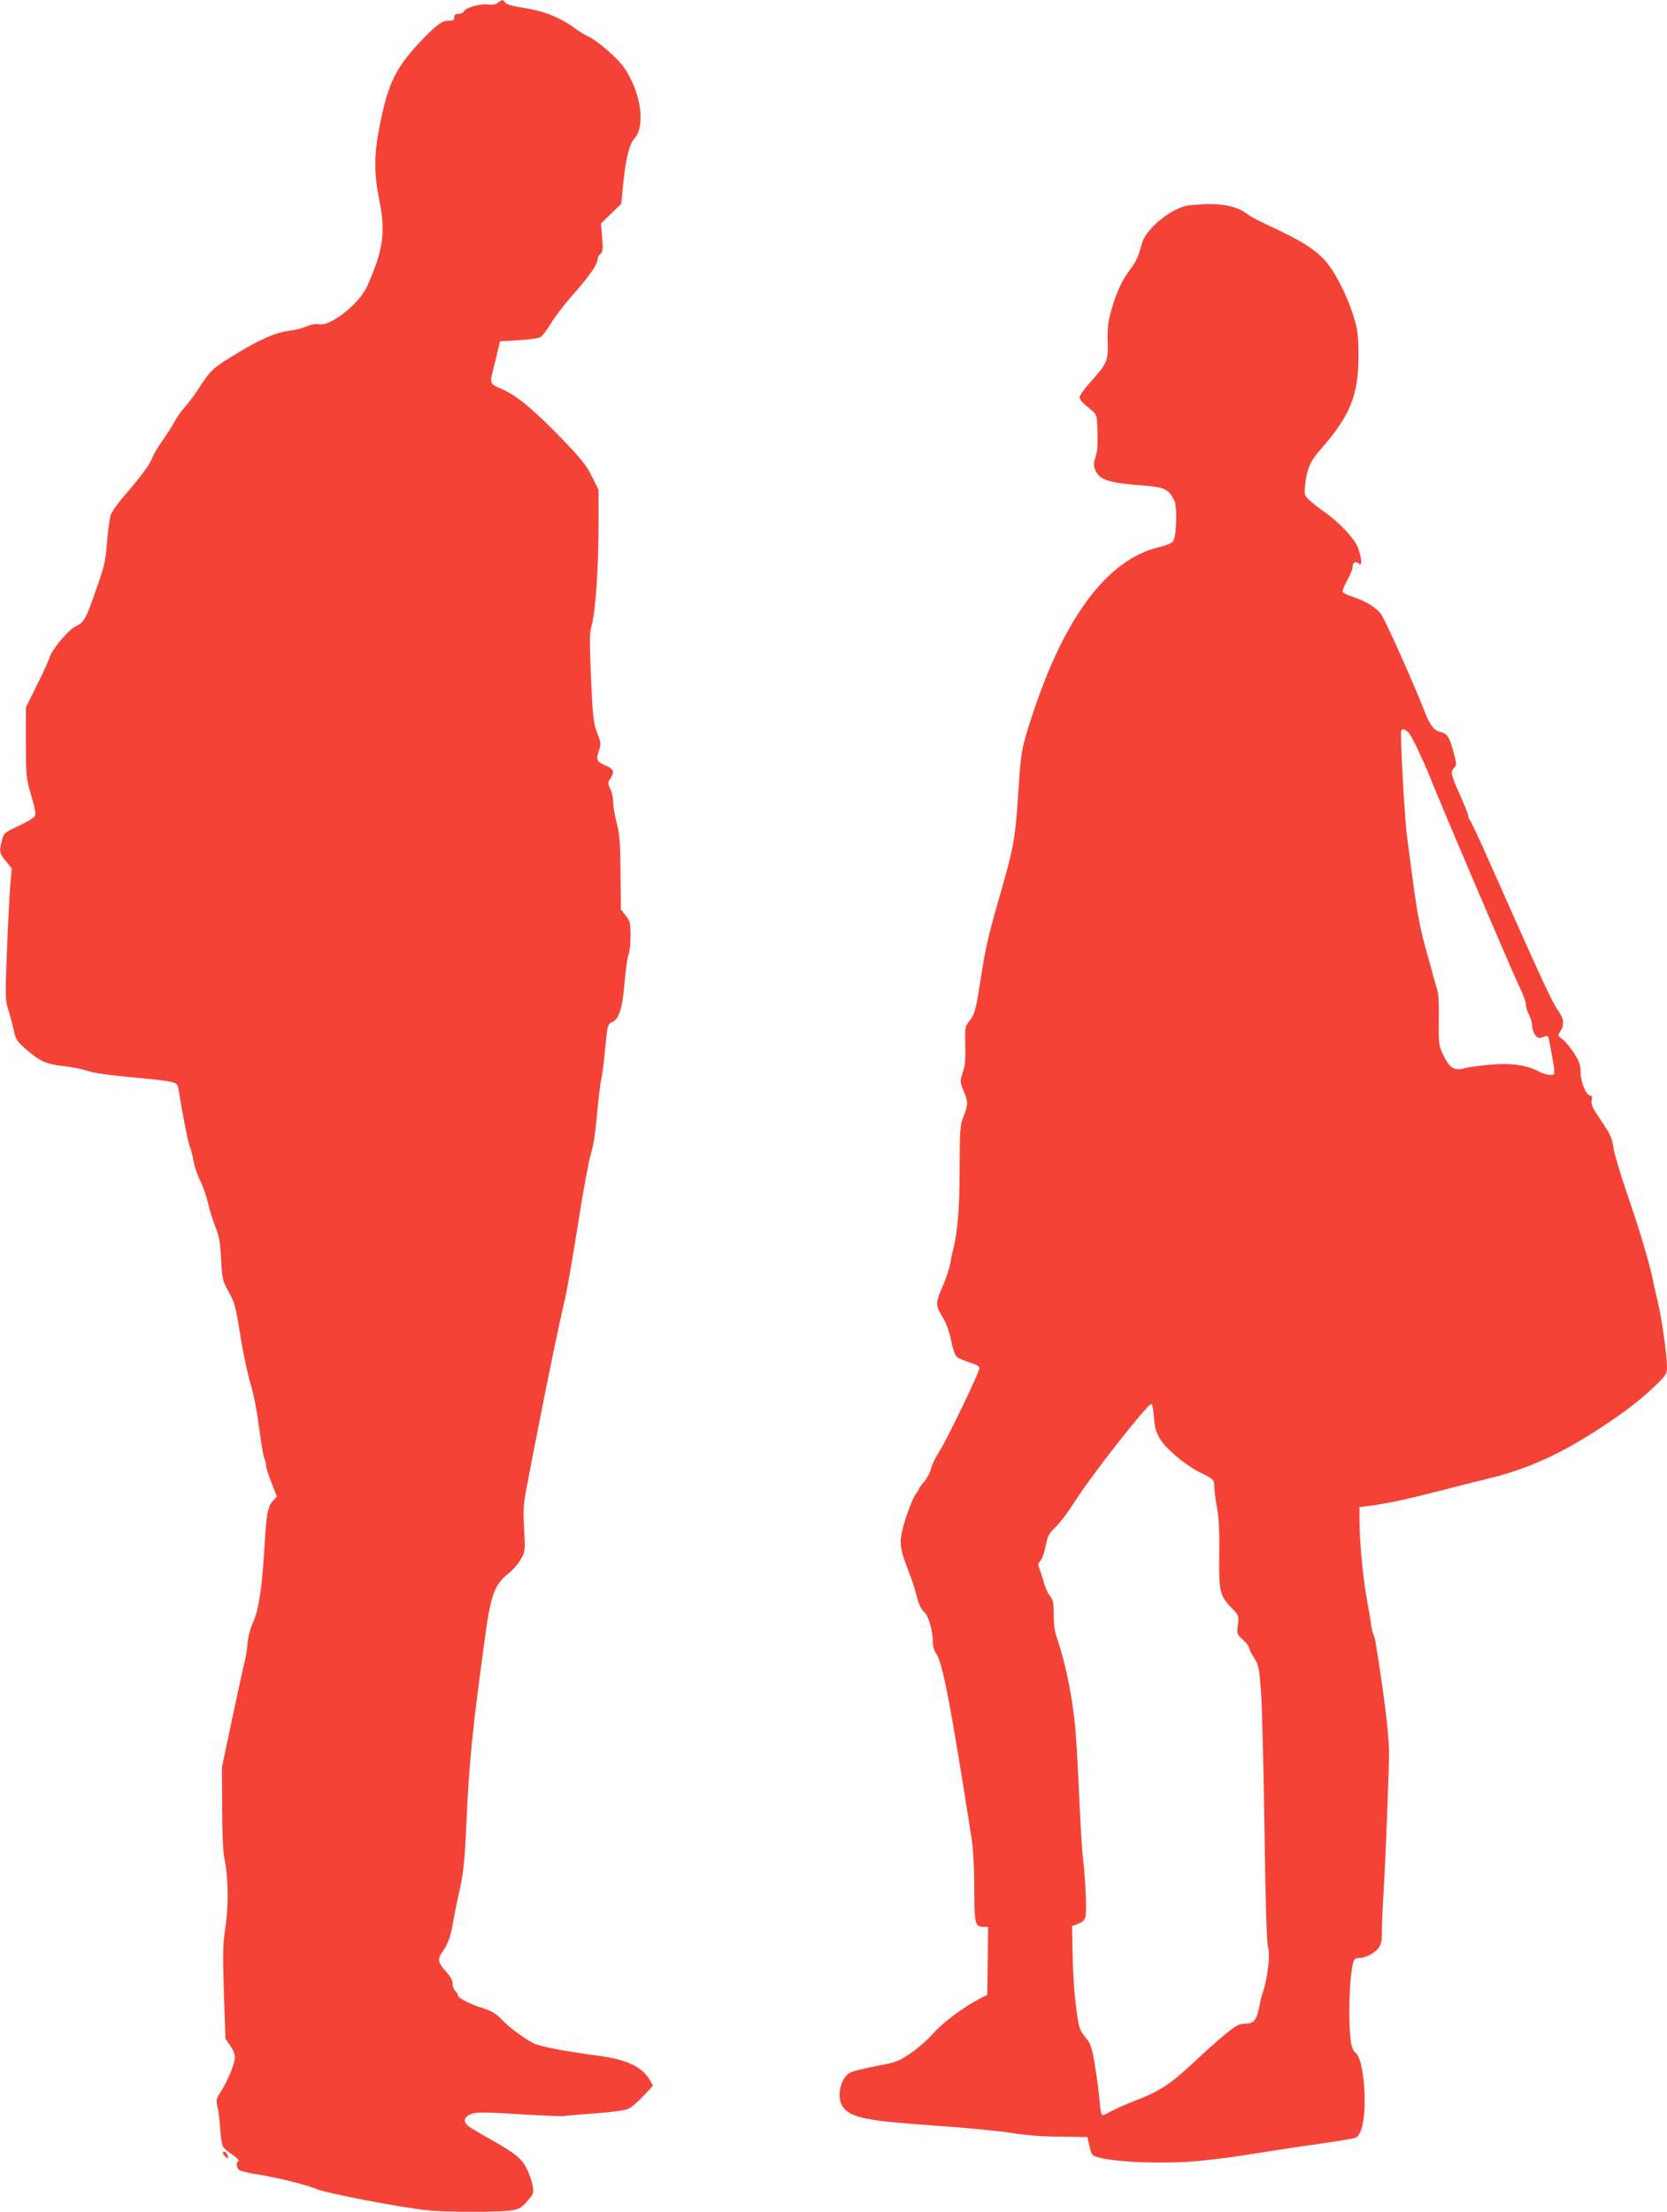
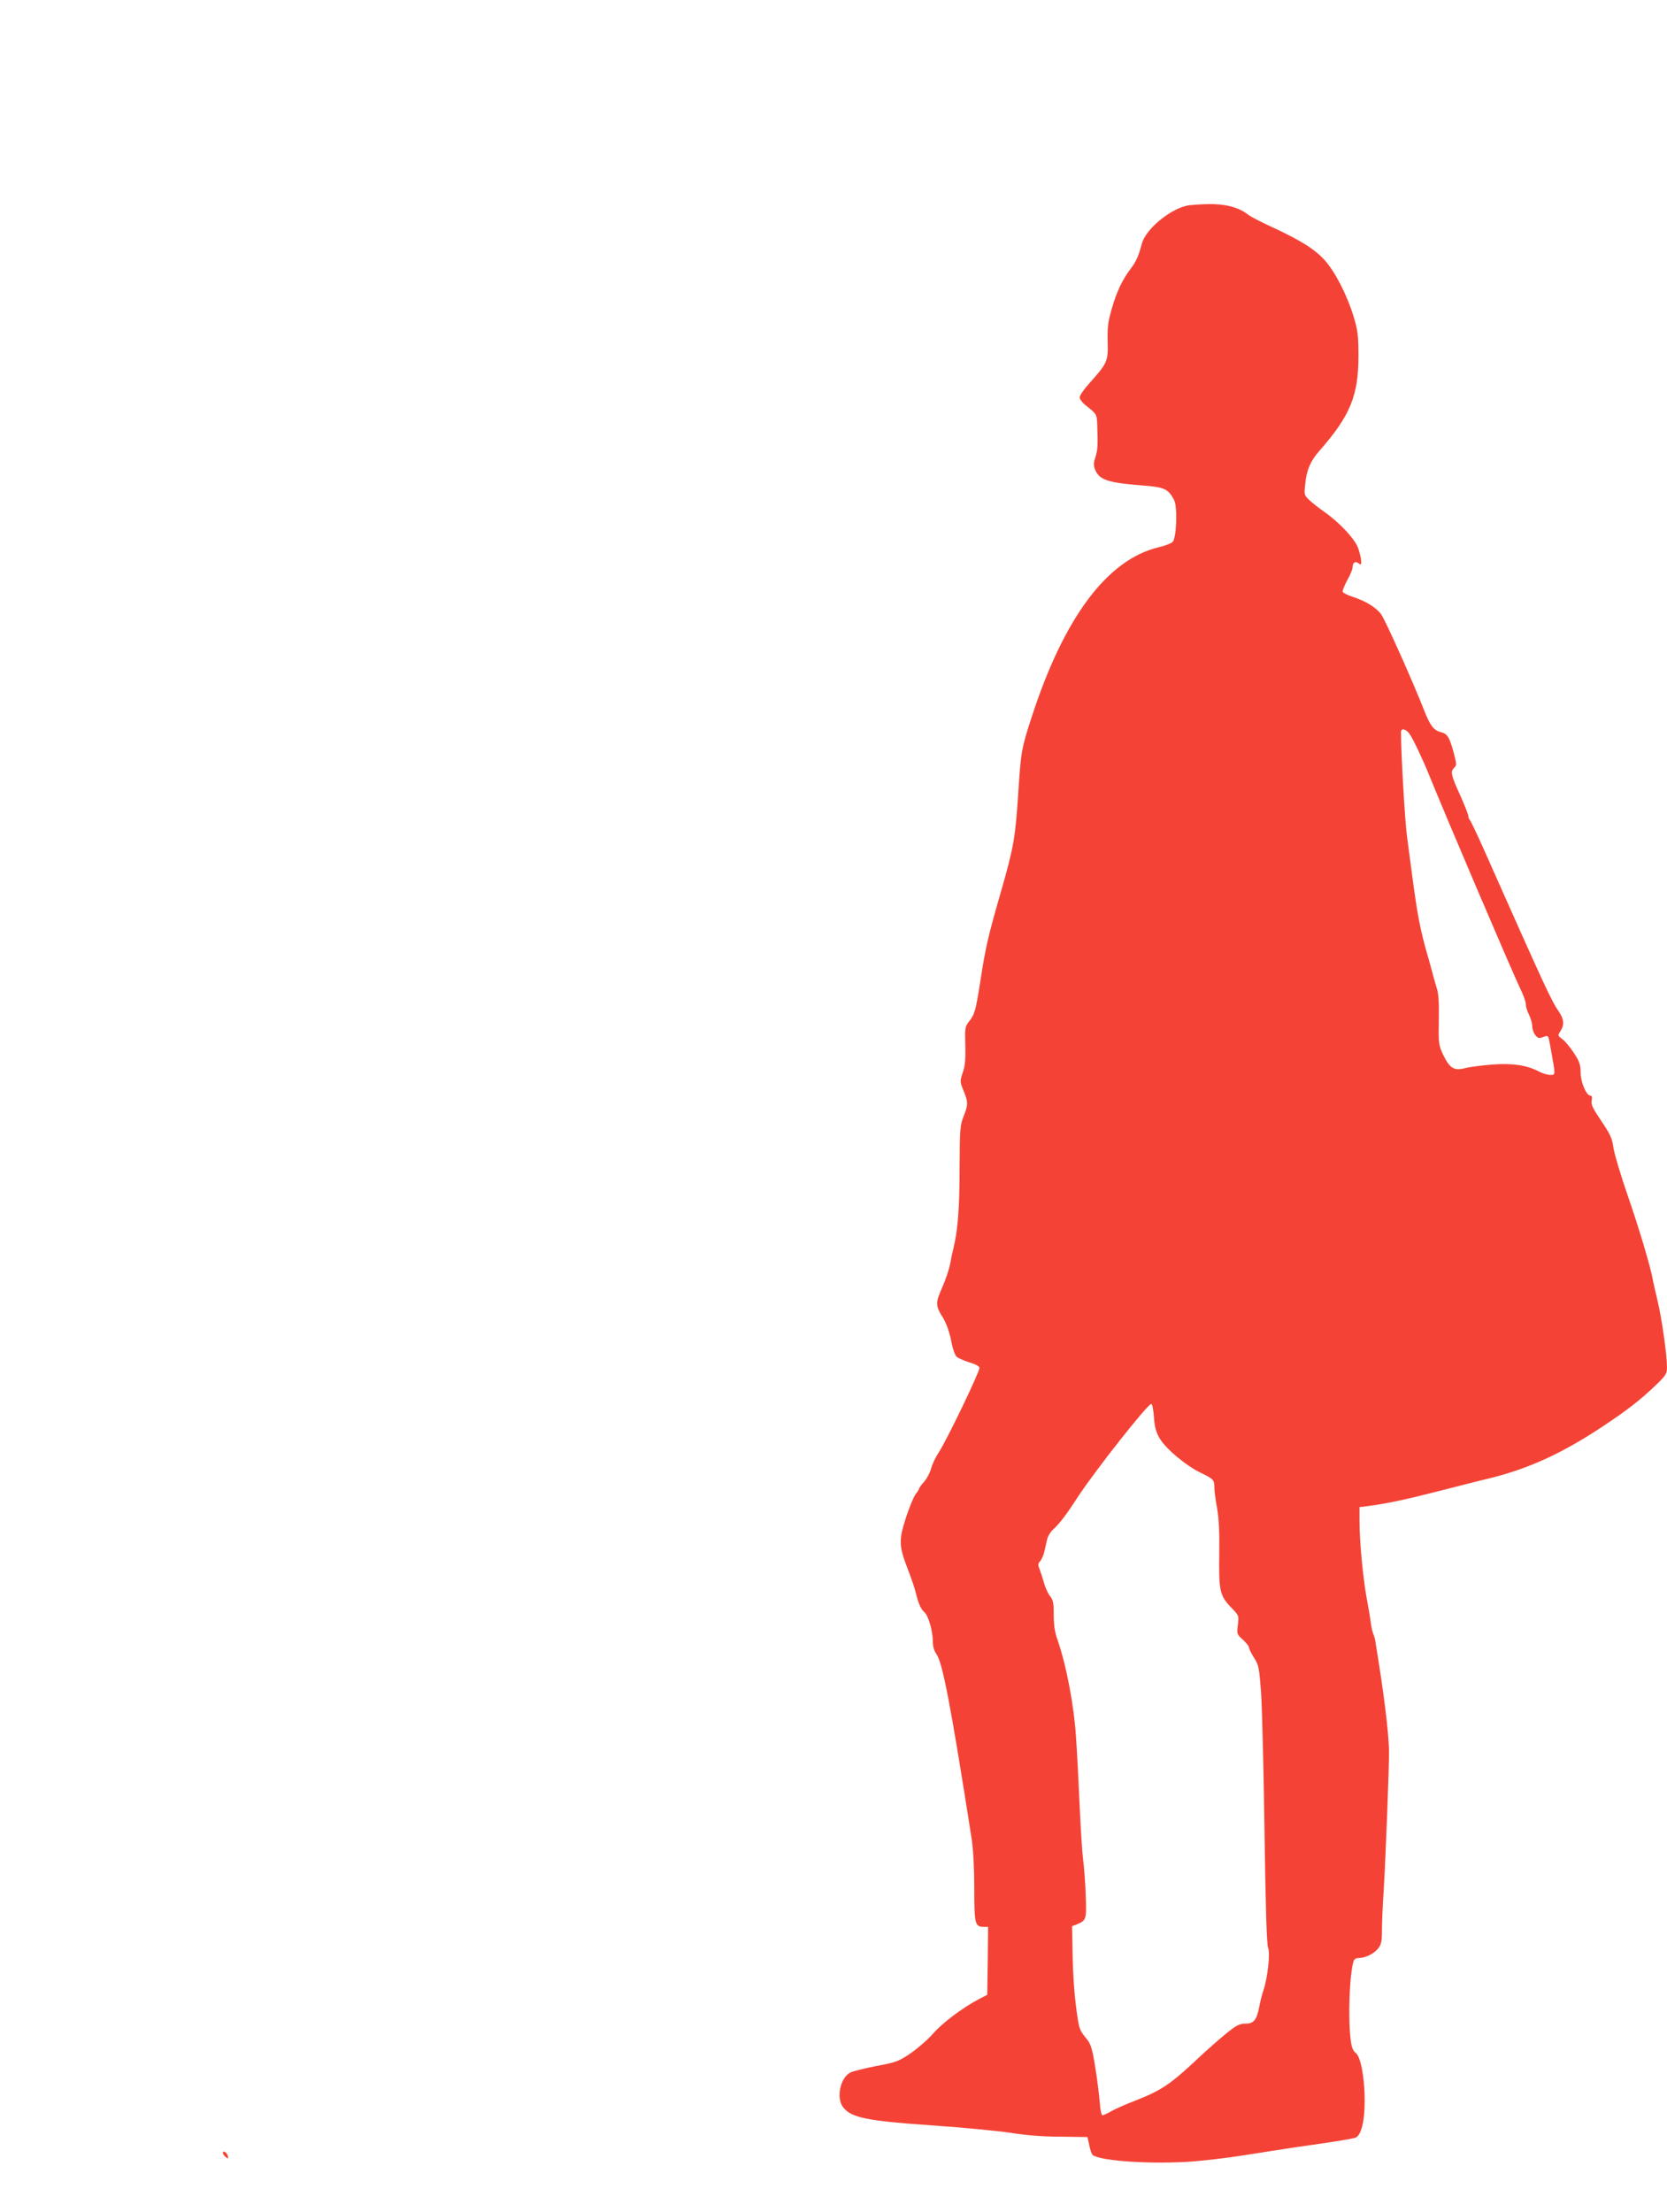
<svg xmlns="http://www.w3.org/2000/svg" version="1.0" width="965pt" height="1280pt" viewBox="0 0 965 1280" preserveAspectRatio="xMidYMid meet">
  <g transform="translate(0,1280) scale(0.1,-0.1)" fill="#f44336" stroke="none">
-     <path d="M2882 12784 c-16 -11 -34 -14 -56 -10 -39 7 -132 -18 -140 -39 -3 -8 -17 -15 -31 -15 -18 0 -25 -5 -25 -20 0 -16 -7 -20 -35 -20 -37 0 -69 -24 -158 -117 -146 -155 -189 -241 -238 -485 -35 -174 -35 -279 -2 -443 29 -143 23 -240 -20 -363 -20 -57 -48 -125 -63 -150 -60 -102 -210 -213 -269 -198 -16 4 -42 -1 -69 -12 -23 -11 -69 -22 -102 -26 -79 -10 -164 -47 -309 -135 -130 -78 -144 -91 -213 -196 -25 -38 -62 -89 -83 -112 -21 -22 -47 -61 -60 -85 -12 -23 -43 -72 -69 -108 -26 -36 -52 -81 -59 -100 -11 -35 -66 -109 -171 -230 -31 -36 -62 -81 -69 -100 -6 -19 -16 -89 -21 -155 -8 -100 -16 -140 -49 -235 -77 -222 -81 -229 -136 -256 -43 -22 -139 -138 -150 -183 -4 -14 -35 -84 -71 -155 l-64 -129 0 -202 c0 -196 1 -206 31 -309 26 -90 28 -110 17 -123 -7 -9 -50 -33 -94 -54 -79 -37 -82 -39 -93 -83 -16 -65 -15 -73 23 -119 l34 -42 -9 -100 c-4 -55 -13 -225 -19 -378 -10 -265 -10 -282 8 -340 11 -34 25 -88 32 -119 10 -51 18 -63 63 -103 85 -75 121 -92 222 -104 50 -5 109 -17 133 -25 45 -16 131 -28 332 -46 69 -6 141 -15 162 -21 33 -8 37 -13 43 -52 22 -138 56 -311 66 -328 5 -11 14 -46 19 -77 6 -31 23 -84 40 -117 16 -33 36 -91 45 -129 8 -37 27 -98 42 -135 21 -53 28 -89 33 -187 6 -116 8 -124 44 -190 35 -62 41 -87 67 -249 15 -99 42 -224 58 -278 19 -60 38 -160 51 -258 11 -88 25 -169 30 -179 6 -10 10 -28 10 -40 0 -11 14 -57 32 -101 l31 -79 -22 -24 c-32 -34 -39 -76 -51 -281 -13 -224 -33 -354 -66 -425 -15 -32 -28 -82 -31 -120 -3 -36 -11 -87 -19 -115 -7 -27 -39 -174 -71 -325 l-58 -275 1 -235 c0 -151 5 -258 14 -300 22 -111 24 -263 5 -390 -15 -100 -16 -150 -9 -381 l9 -266 27 -39 c16 -22 28 -52 28 -67 0 -35 -41 -137 -80 -198 -28 -43 -30 -52 -22 -86 6 -21 13 -78 16 -126 3 -49 11 -97 16 -107 5 -10 30 -31 55 -48 25 -17 41 -33 35 -37 -17 -10 -11 -44 9 -54 10 -6 63 -18 118 -26 103 -17 264 -57 323 -81 60 -26 495 -109 645 -124 101 -11 413 -11 483 -1 46 7 59 14 93 52 35 40 39 48 34 84 -3 22 -17 65 -31 96 -29 65 -71 100 -214 179 -52 29 -107 62 -122 72 -39 27 -36 56 7 74 31 13 66 13 282 0 136 -8 250 -13 253 -11 3 2 82 8 175 15 106 8 182 18 202 27 18 8 58 42 88 75 l55 59 -17 31 c-46 79 -134 120 -298 142 -214 29 -342 54 -381 75 -62 34 -136 89 -181 136 -33 34 -58 49 -109 65 -78 24 -144 59 -144 76 0 6 -7 17 -15 24 -8 7 -15 25 -15 41 0 20 -13 43 -40 73 -47 51 -49 70 -15 117 27 35 49 101 60 179 4 25 16 83 26 129 32 137 39 205 49 431 15 346 33 529 106 1063 34 254 56 316 133 378 30 24 65 64 78 89 23 43 24 51 17 175 -6 117 -4 145 20 265 14 74 41 216 61 315 52 270 132 653 154 742 11 43 45 238 76 433 30 195 65 382 76 415 13 38 26 121 35 225 8 91 19 181 24 200 5 19 14 87 20 150 16 168 17 174 43 185 41 18 60 79 72 225 6 74 17 148 23 163 7 16 12 66 12 111 0 76 -2 86 -28 118 l-28 36 -2 208 c-1 173 -5 223 -21 289 -12 44 -21 99 -21 122 0 23 -7 58 -17 77 -15 32 -15 37 0 60 26 40 21 55 -27 76 -52 22 -57 32 -39 86 13 37 12 46 -6 91 -26 66 -30 100 -41 363 -8 192 -7 232 6 275 21 71 39 334 39 576 l0 205 -38 76 c-29 60 -62 102 -155 199 -170 178 -273 265 -361 305 -84 39 -80 19 -39 184 l23 95 105 6 c58 3 115 11 127 17 12 7 40 43 62 80 22 37 83 117 137 177 92 105 134 167 134 198 0 8 7 21 16 28 14 11 15 27 10 95 l-7 81 59 57 58 56 12 117 c13 137 35 229 62 258 68 73 43 264 -55 411 -35 54 -166 167 -214 185 -13 6 -45 25 -70 43 -96 70 -181 103 -326 125 -41 6 -75 17 -81 26 -14 19 -14 19 -42 -1z" />
    <path d="M6867 11609 c-101 -24 -236 -138 -257 -219 -20 -74 -32 -101 -64 -144 -49 -65 -82 -134 -110 -232 -22 -76 -26 -107 -24 -191 3 -114 -1 -124 -106 -241 -31 -34 -56 -71 -56 -81 0 -11 15 -31 33 -45 67 -53 67 -52 69 -123 4 -112 2 -141 -12 -182 -10 -32 -10 -46 0 -70 24 -58 75 -75 273 -90 129 -10 150 -20 184 -85 20 -39 14 -220 -9 -242 -8 -8 -43 -22 -78 -30 -299 -70 -550 -405 -738 -984 -59 -180 -62 -202 -77 -431 -17 -265 -26 -318 -99 -573 -78 -270 -91 -330 -120 -518 -28 -178 -33 -197 -68 -241 -21 -27 -23 -37 -20 -135 2 -81 -1 -120 -15 -159 -17 -51 -16 -53 5 -105 27 -66 27 -80 0 -148 -20 -51 -22 -72 -23 -300 0 -231 -11 -364 -36 -465 -6 -22 -14 -62 -19 -90 -5 -27 -25 -88 -45 -133 -41 -94 -41 -106 6 -181 18 -31 35 -79 45 -128 8 -45 22 -85 32 -94 9 -8 43 -23 75 -33 35 -10 57 -23 57 -31 0 -26 -189 -418 -236 -490 -18 -27 -38 -69 -44 -93 -6 -23 -24 -57 -40 -76 -17 -18 -30 -37 -30 -41 0 -4 -9 -18 -20 -32 -11 -14 -36 -75 -56 -136 -42 -131 -41 -163 13 -302 19 -49 39 -108 44 -130 15 -63 31 -99 51 -115 22 -19 48 -108 48 -168 0 -28 7 -54 20 -72 37 -51 84 -299 205 -1072 9 -62 15 -166 15 -287 0 -206 4 -221 56 -221 l24 0 -2 -197 -3 -196 -50 -26 c-91 -48 -207 -134 -263 -198 -31 -35 -89 -86 -130 -114 -69 -47 -83 -52 -198 -74 -68 -13 -136 -30 -150 -37 -60 -29 -85 -148 -43 -202 48 -61 138 -79 533 -106 161 -11 356 -30 432 -41 94 -15 190 -23 294 -23 l155 -2 10 -44 c5 -25 13 -50 17 -56 23 -35 299 -57 544 -44 87 5 240 23 339 39 99 16 279 44 400 61 121 17 230 35 242 40 33 14 53 95 53 214 0 133 -23 255 -52 277 -16 12 -24 33 -29 75 -16 128 -7 381 17 457 3 10 15 17 30 17 38 0 88 25 112 55 18 23 22 41 22 104 0 42 4 146 10 231 12 201 32 726 31 810 -3 112 -29 328 -78 625 -2 17 -8 39 -13 50 -5 11 -11 38 -14 60 -2 22 -14 90 -25 150 -22 124 -41 327 -41 445 l0 79 48 6 c104 13 226 39 412 87 107 27 238 61 290 73 225 55 418 143 646 293 155 102 234 164 329 256 49 48 55 59 55 94 0 71 -30 284 -55 387 -13 55 -26 111 -28 125 -14 74 -75 281 -142 475 -42 121 -80 249 -85 283 -7 54 -18 78 -70 155 -50 74 -61 96 -56 119 4 19 1 28 -7 28 -24 0 -57 78 -57 134 0 44 -6 63 -39 113 -21 32 -51 69 -67 80 -27 20 -27 21 -11 46 24 36 21 68 -8 112 -45 65 -73 125 -442 955 -36 80 -69 149 -74 155 -5 5 -9 15 -9 23 0 8 -20 58 -43 111 -57 124 -62 145 -40 167 16 16 16 20 0 82 -26 97 -37 116 -78 126 -39 10 -60 37 -95 126 -66 169 -227 527 -249 556 -30 40 -90 76 -163 100 -30 9 -56 23 -59 29 -2 7 9 37 26 67 17 30 31 64 31 76 0 27 17 37 35 22 13 -10 15 -8 15 12 0 13 -8 47 -17 74 -18 54 -109 151 -198 213 -28 19 -65 49 -83 65 -33 31 -33 32 -26 96 8 81 30 132 81 190 179 204 227 320 227 550 0 117 -4 147 -27 225 -38 125 -106 259 -167 328 -59 65 -137 114 -302 191 -64 29 -128 62 -143 74 -53 42 -129 62 -228 61 -51 -1 -109 -5 -130 -10z m1290 -3052 c20 -26 78 -148 116 -242 95 -235 471 -1116 524 -1228 21 -42 37 -87 36 -99 -1 -11 7 -38 18 -59 10 -21 19 -51 19 -67 0 -17 8 -40 18 -52 15 -18 21 -20 45 -11 32 12 29 17 46 -79 26 -145 27 -140 -6 -140 -15 0 -45 9 -65 20 -68 36 -153 49 -271 40 -60 -5 -130 -14 -157 -21 -63 -16 -88 -1 -126 78 -26 56 -27 63 -25 199 2 105 -1 154 -13 190 -8 27 -20 67 -25 89 -6 22 -17 63 -25 90 -44 151 -61 240 -92 475 -8 63 -21 162 -29 220 -12 81 -35 488 -35 603 0 24 25 21 47 -6z m-1477 -3958 c4 -57 12 -86 33 -122 35 -60 152 -158 237 -199 75 -36 80 -41 80 -88 0 -19 7 -73 16 -120 10 -60 14 -137 12 -265 -3 -210 3 -238 69 -307 45 -46 45 -46 39 -100 -7 -53 -6 -55 29 -86 19 -18 35 -38 35 -45 0 -7 13 -34 29 -59 28 -44 30 -57 41 -200 6 -84 15 -445 20 -803 6 -438 13 -659 21 -677 13 -31 -3 -172 -27 -245 -8 -22 -19 -65 -24 -94 -15 -78 -32 -99 -81 -99 -34 0 -51 -9 -111 -57 -39 -32 -112 -96 -162 -143 -160 -151 -214 -187 -366 -246 -52 -20 -113 -47 -136 -60 -22 -13 -46 -24 -52 -24 -6 0 -13 32 -16 77 -3 43 -15 134 -26 203 -17 104 -25 131 -48 160 -40 50 -42 54 -53 117 -17 107 -28 237 -30 387 l-3 150 26 10 c58 24 58 27 53 175 -3 75 -10 165 -15 201 -5 36 -14 175 -20 310 -6 135 -15 313 -21 396 -12 187 -55 414 -108 568 -15 41 -21 84 -21 141 0 69 -3 87 -22 110 -12 15 -27 49 -34 74 -7 25 -18 60 -25 78 -11 27 -11 35 3 50 8 10 18 32 22 48 4 17 11 48 16 70 4 23 20 50 37 65 38 35 78 88 144 190 97 148 407 542 424 536 6 -1 12 -36 15 -77z" />
    <path d="M1290 342 c0 -5 7 -16 16 -23 14 -12 16 -11 13 5 -4 20 -29 35 -29 18z" />
  </g>
</svg>